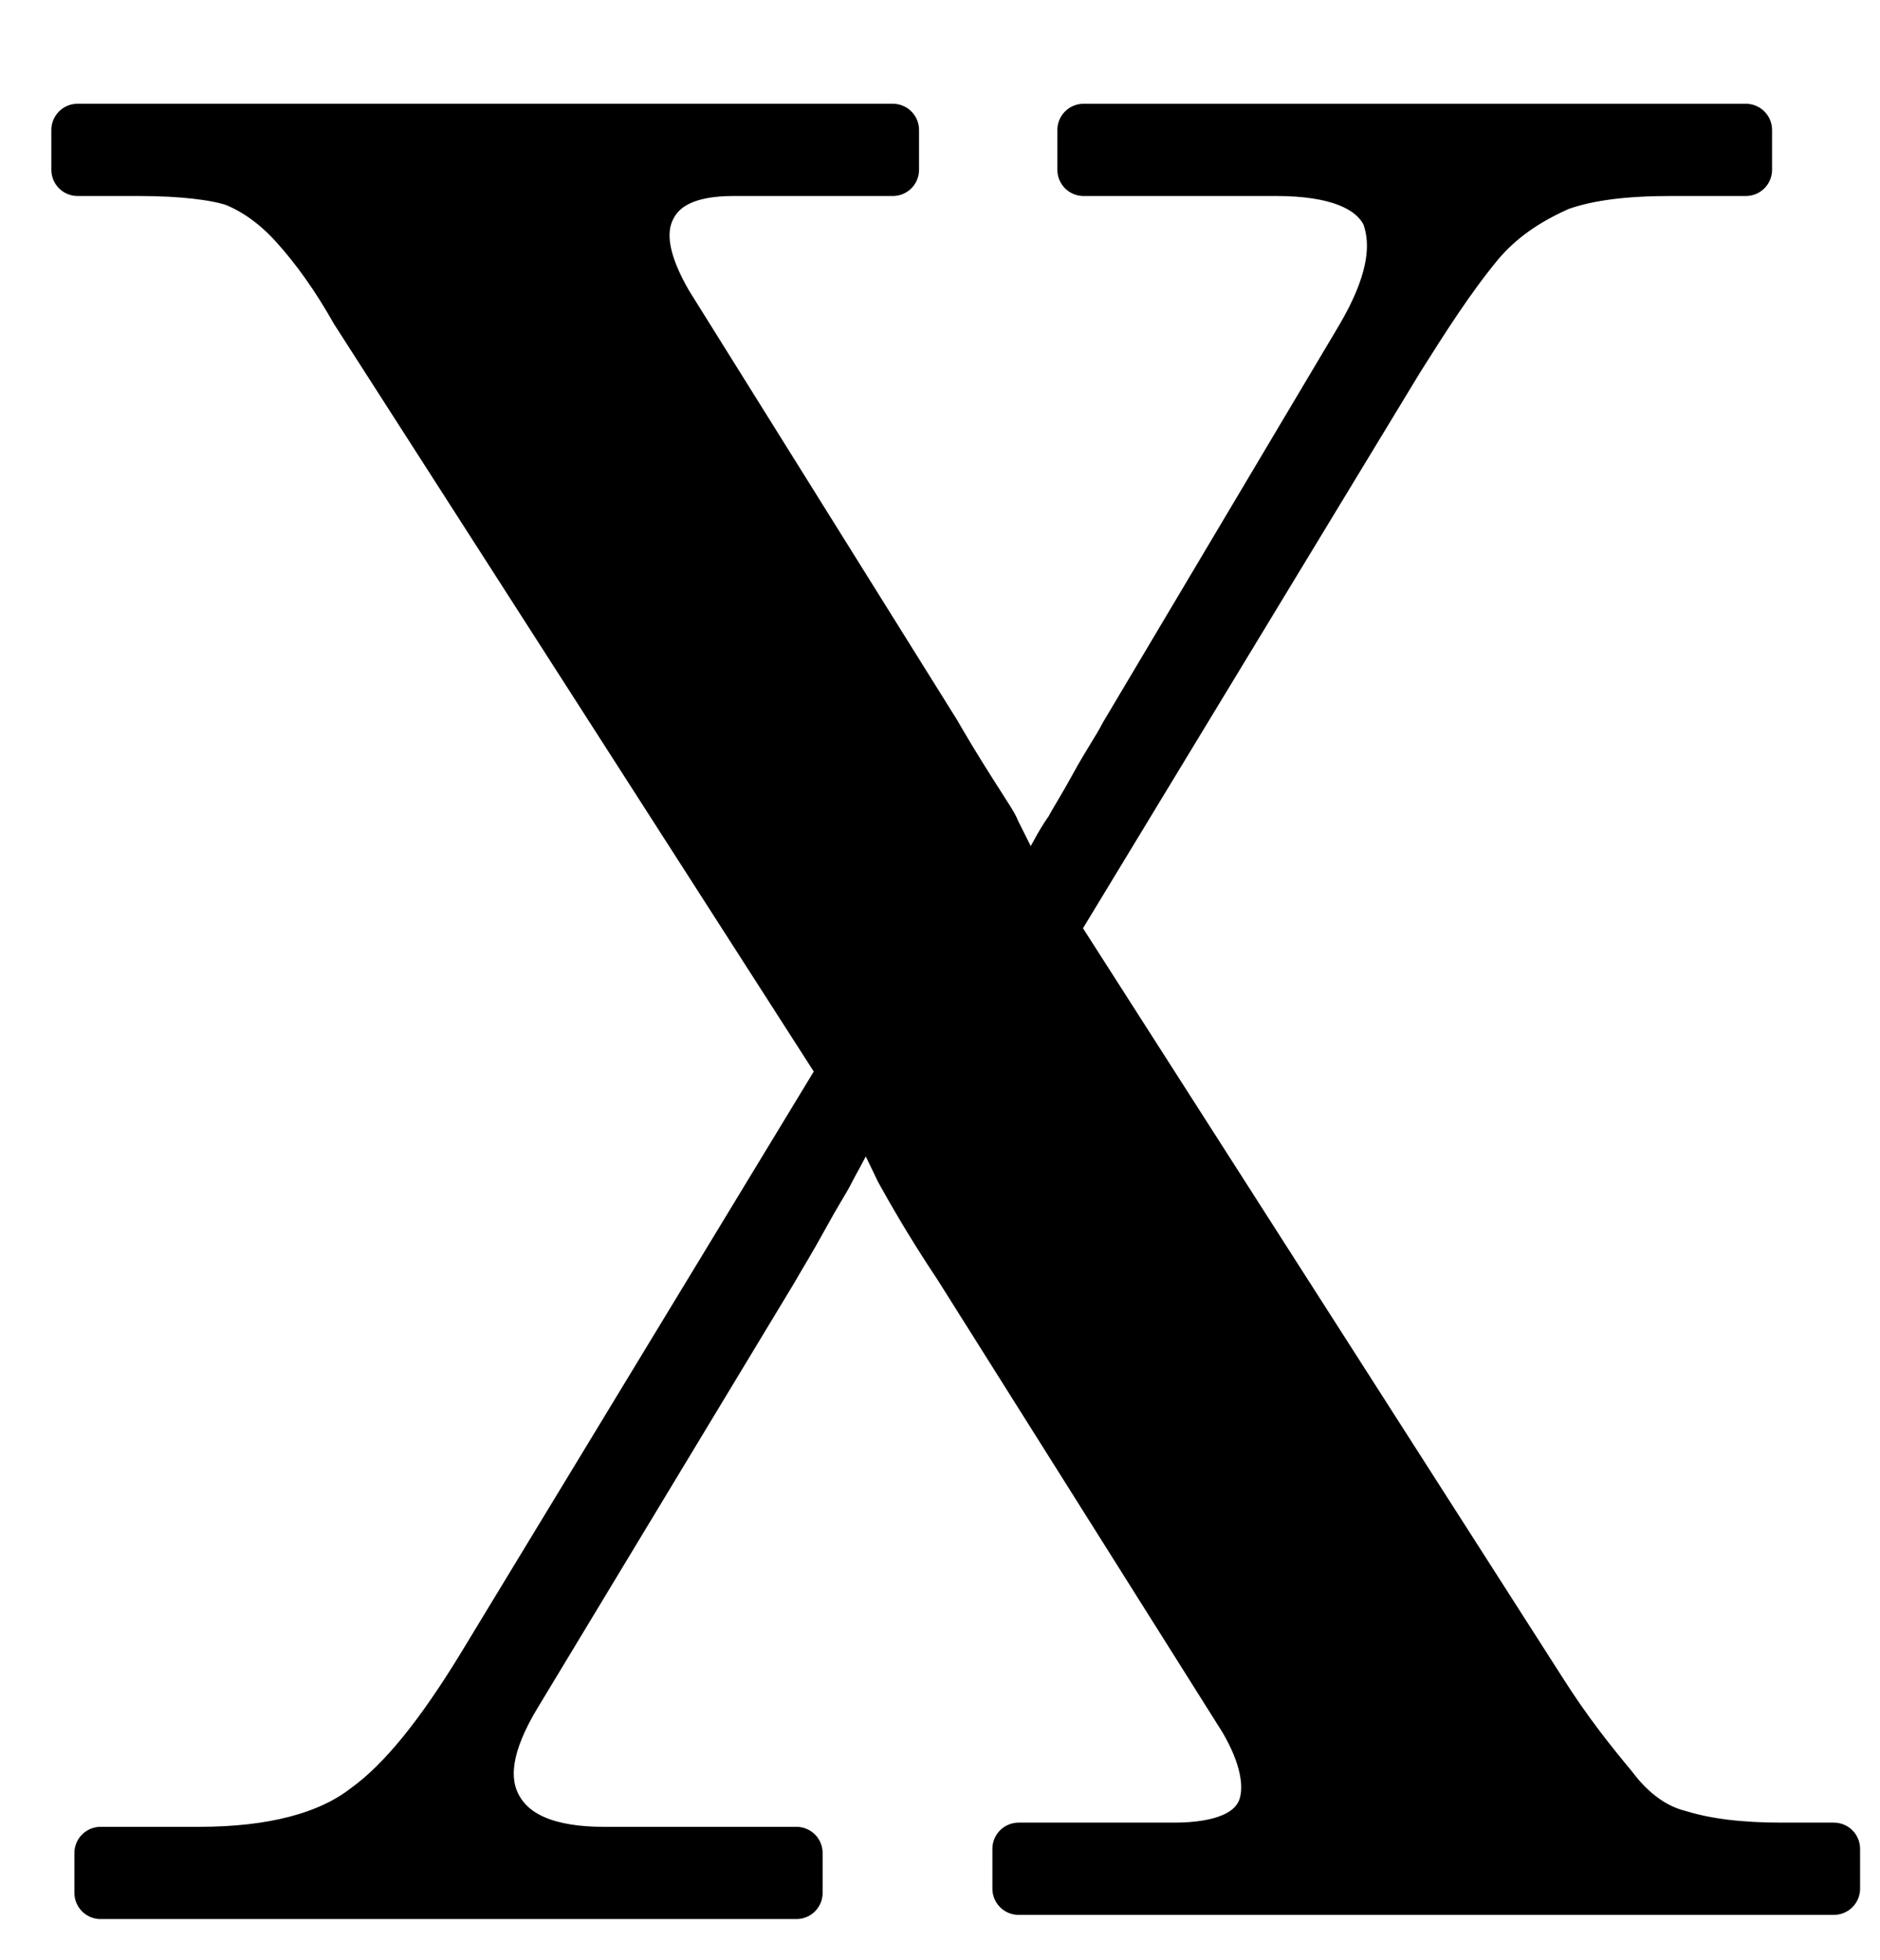
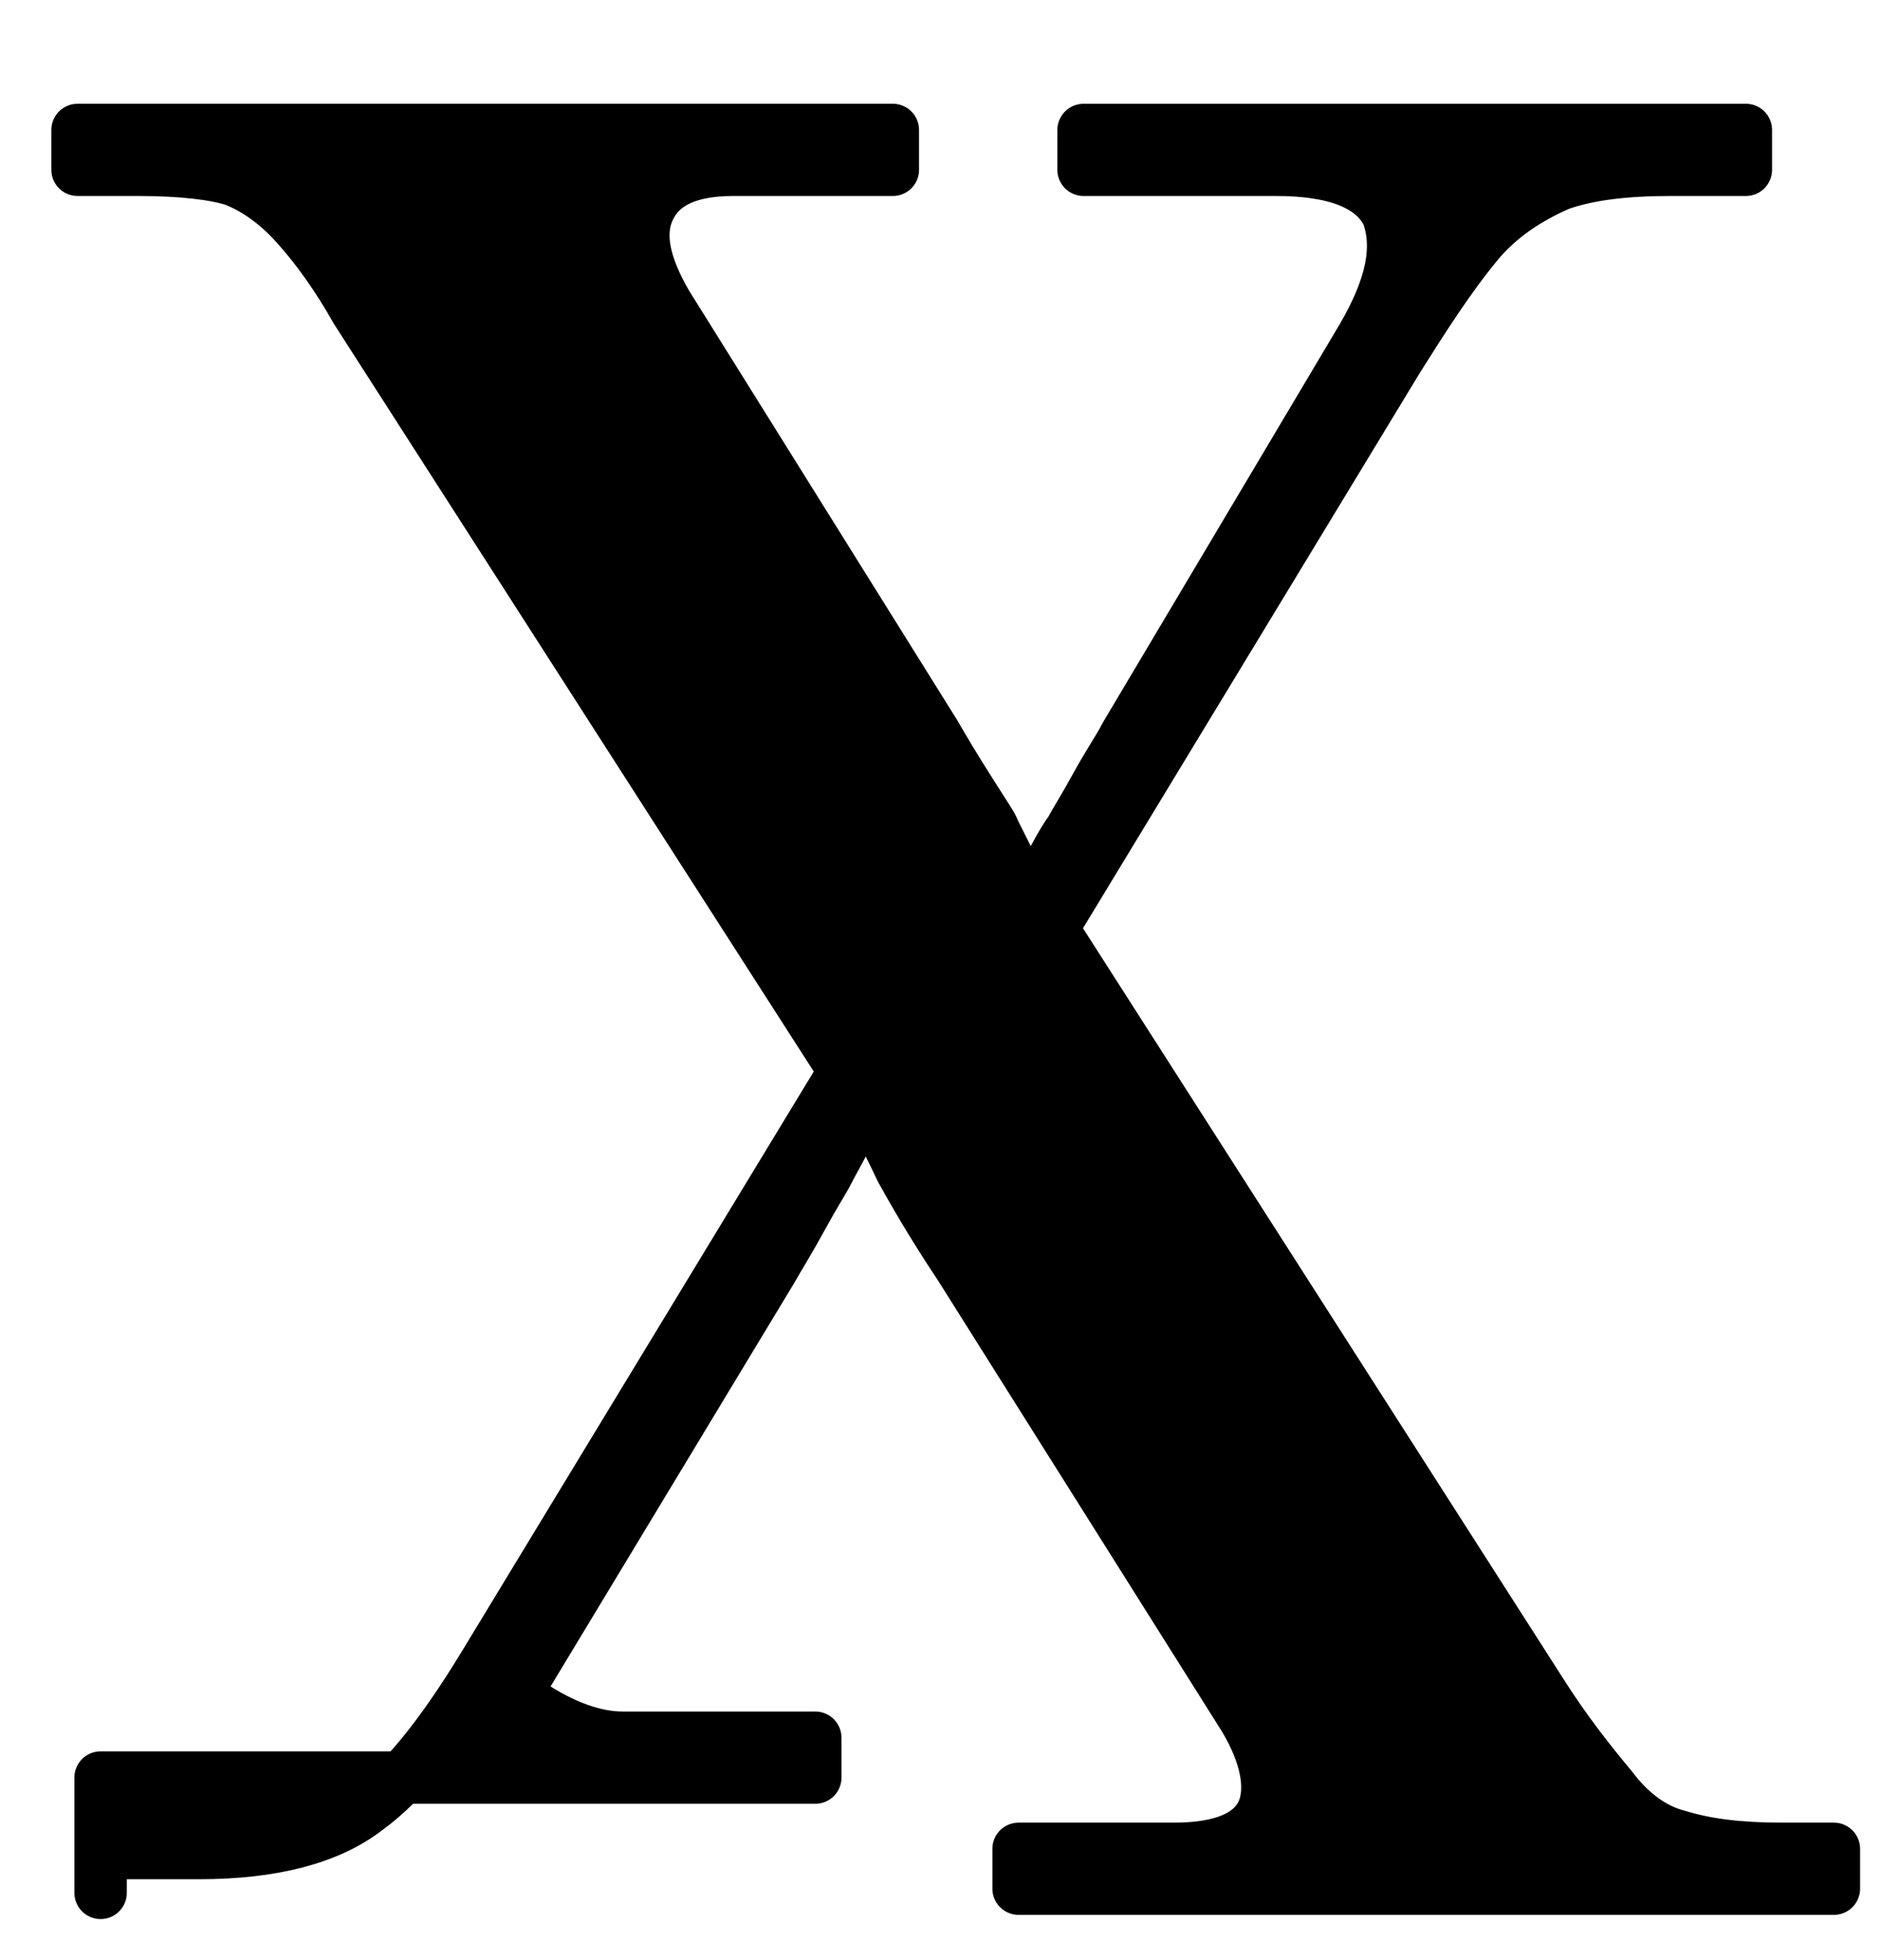
<svg xmlns="http://www.w3.org/2000/svg" id="Layer_1" viewBox="0 0 8.97 9.35">
  <defs>
    <style>.cls-1{stroke:#000;stroke-linecap:round;stroke-linejoin:round;stroke-width:.25px;}</style>
  </defs>
-   <path class="cls-1" d="M.48,9.03v-.19h.47c.35,0,.62-.07.8-.21.18-.13.36-.36.55-.67l1.73-2.85L1.7,1.48c-.09-.16-.19-.3-.29-.41-.09-.1-.19-.17-.29-.21-.09-.03-.25-.05-.46-.05h-.29v-.19h3.89v.19h-.76c-.21,0-.34.06-.4.18-.06.12-.03.27.08.46l1.28,2.05c.04.07.1.17.17.28s.11.17.11.18c.01.02.04.08.08.16s.07.14.09.18h.01s.04-.07.08-.15.08-.15.11-.19c.02-.04.06-.1.12-.21s.11-.18.14-.24l1.13-1.9c.14-.24.18-.43.12-.59-.07-.14-.25-.21-.53-.21h-.92v-.19h3.16v.19h-.36c-.21,0-.39.02-.53.07-.16.07-.29.16-.39.28-.14.17-.26.36-.38.55l-1.65,2.72,2.33,3.64c.12.19.24.34.34.46.09.12.2.2.32.23.13.04.29.06.49.06h.25v.19h-3.89v-.19h.74c.23,0,.38-.06.43-.19.04-.11.01-.26-.09-.43l-1.36-2.16c-.14-.21-.23-.37-.28-.46-.09-.19-.15-.3-.16-.33h-.01s-.05.09-.09.17-.07.13-.09.17-.06.1-.12.21-.11.19-.15.26l-1.22,2.02c-.14.23-.17.41-.09.55s.25.21.51.21h.92v.19H.48Z" />
+   <path class="cls-1" d="M.48,9.03v-.19h.47c.35,0,.62-.07.8-.21.18-.13.36-.36.55-.67l1.73-2.85L1.7,1.48c-.09-.16-.19-.3-.29-.41-.09-.1-.19-.17-.29-.21-.09-.03-.25-.05-.46-.05h-.29v-.19h3.89v.19h-.76c-.21,0-.34.06-.4.18-.06.12-.03.27.08.46l1.28,2.05c.04.07.1.17.17.28s.11.17.11.18c.01.02.04.08.08.16s.07.14.09.18h.01s.04-.07.08-.15.08-.15.11-.19c.02-.04.06-.1.12-.21s.11-.18.14-.24l1.13-1.9c.14-.24.18-.43.12-.59-.07-.14-.25-.21-.53-.21h-.92v-.19h3.16v.19h-.36c-.21,0-.39.02-.53.07-.16.07-.29.16-.39.28-.14.17-.26.36-.38.55l-1.65,2.72,2.33,3.64c.12.19.24.34.34.46.09.12.2.2.32.23.13.04.29.06.49.06h.25v.19h-3.89v-.19h.74c.23,0,.38-.06.43-.19.04-.11.01-.26-.09-.43l-1.36-2.16c-.14-.21-.23-.37-.28-.46-.09-.19-.15-.3-.16-.33h-.01s-.05.09-.09.17-.07.13-.09.17-.06.1-.12.21-.11.19-.15.26l-1.22,2.02s.25.21.51.21h.92v.19H.48Z" />
</svg>